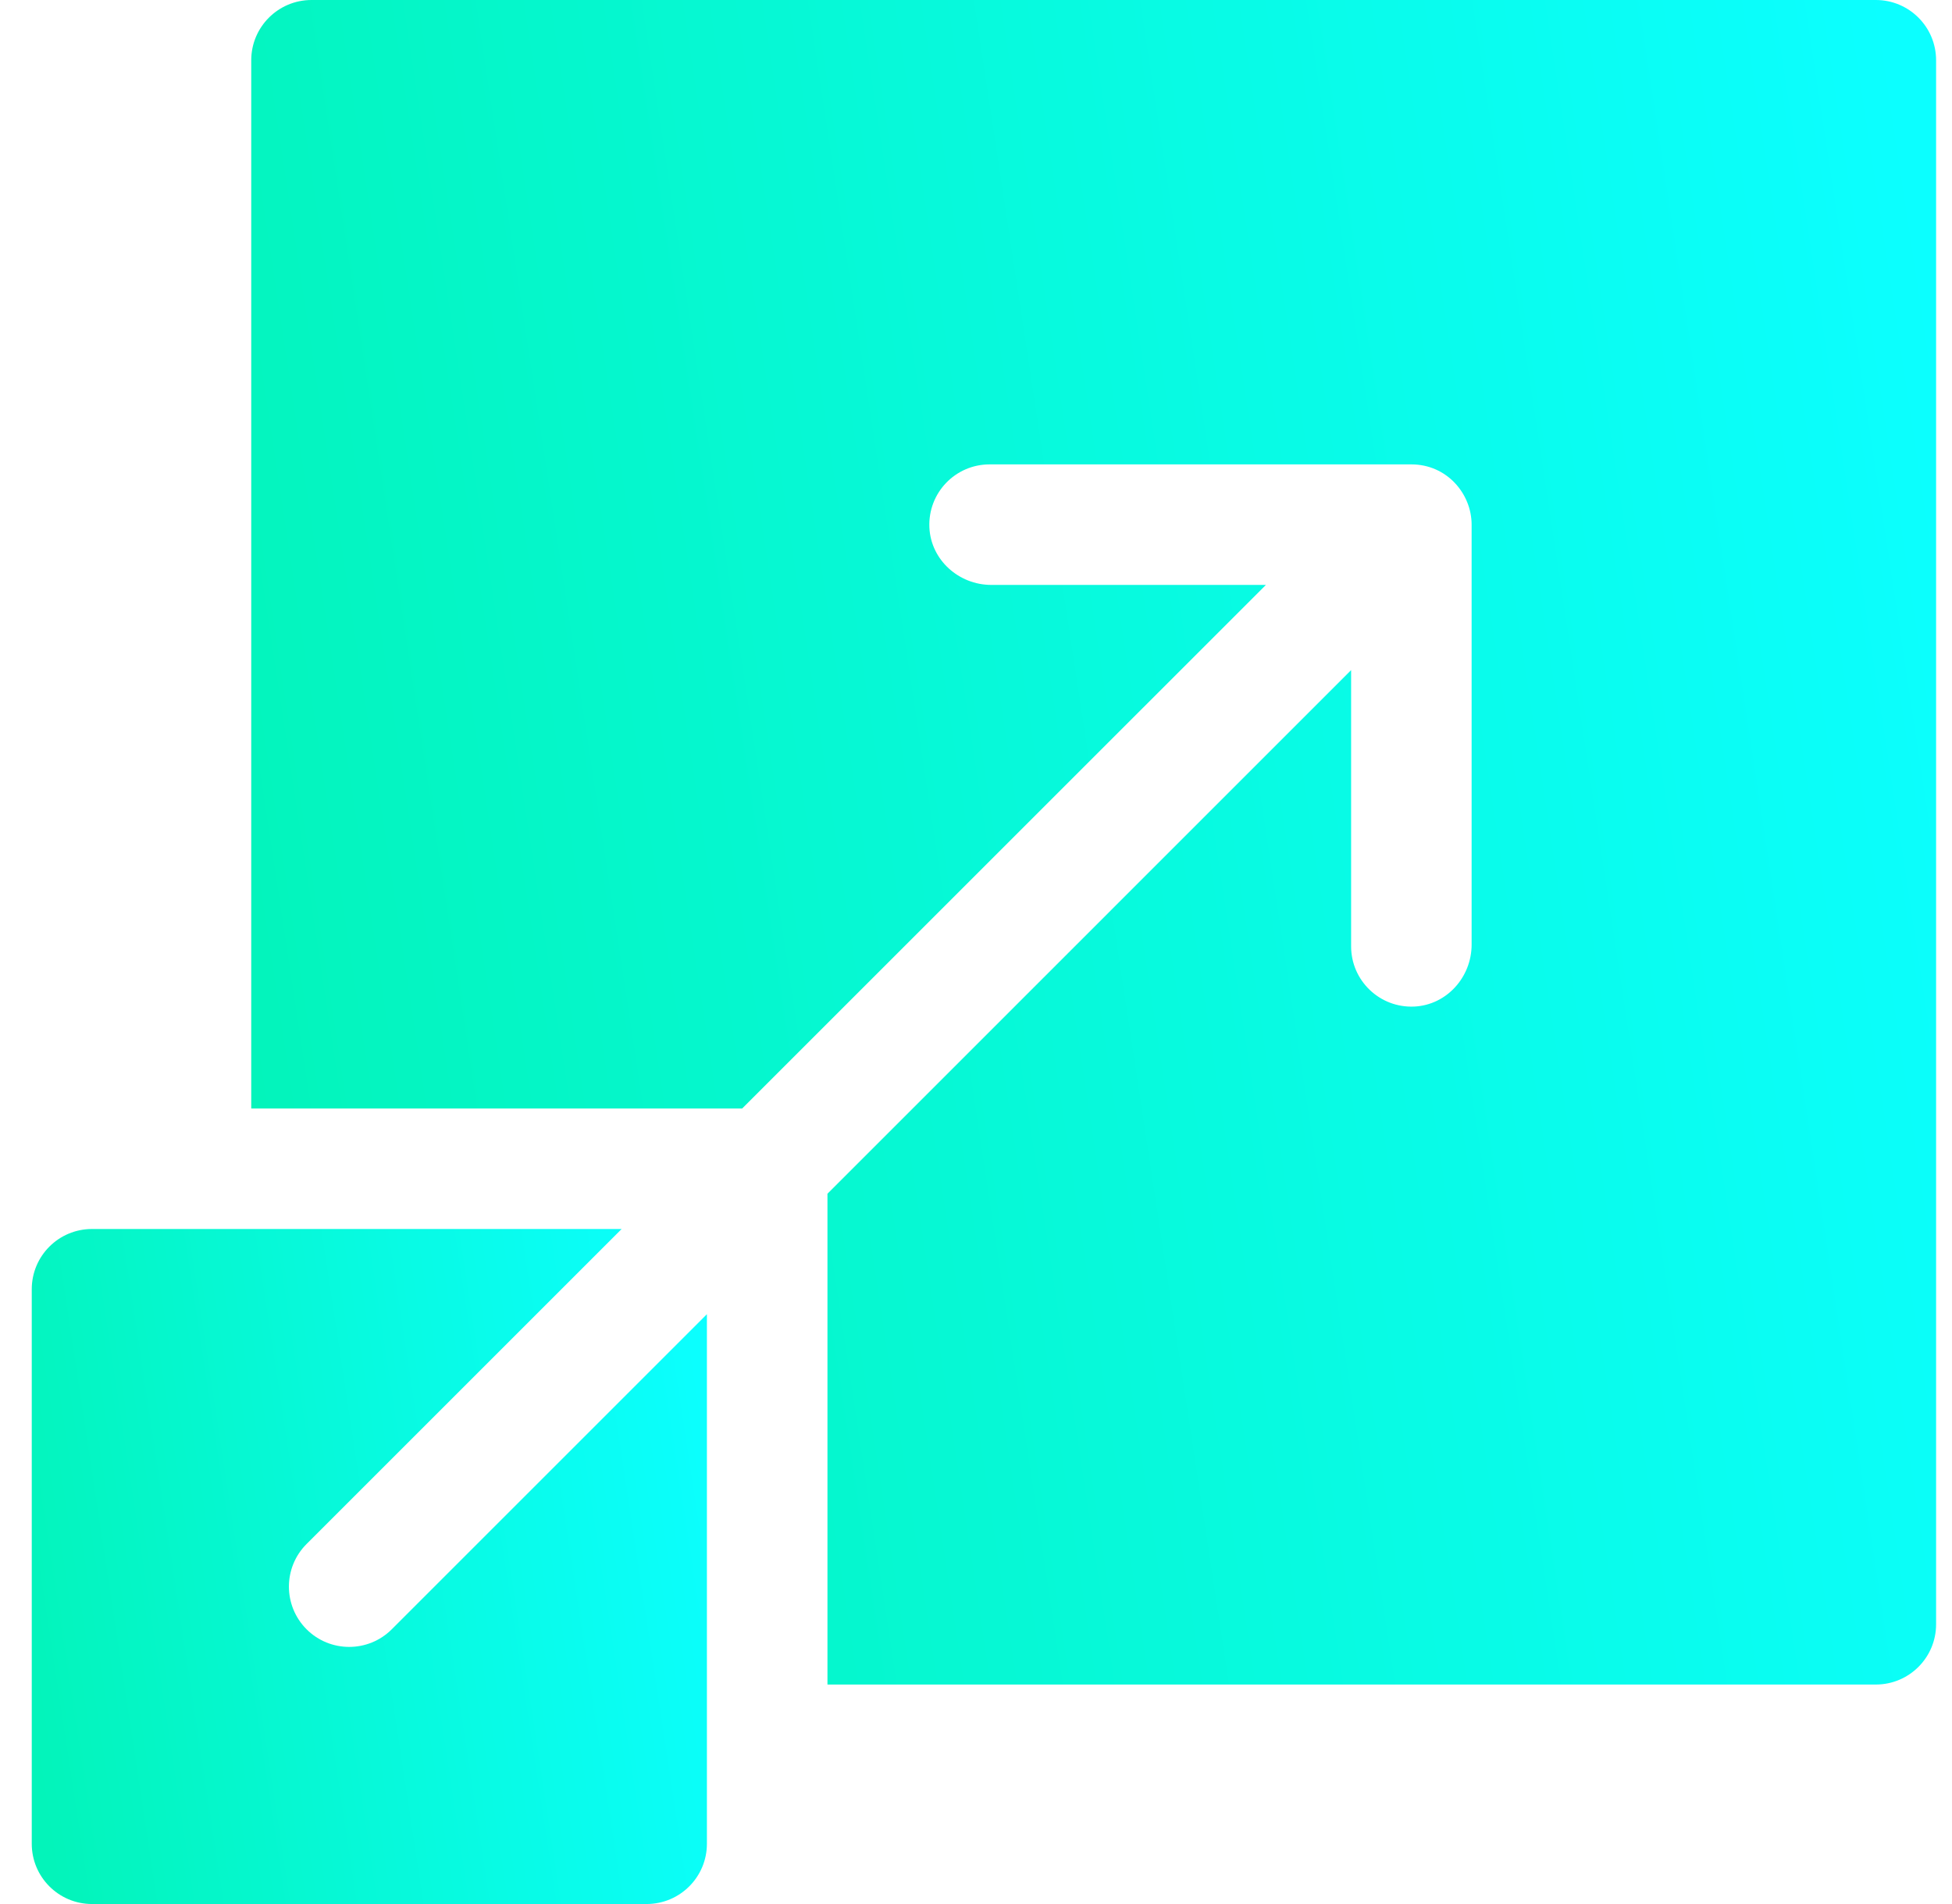
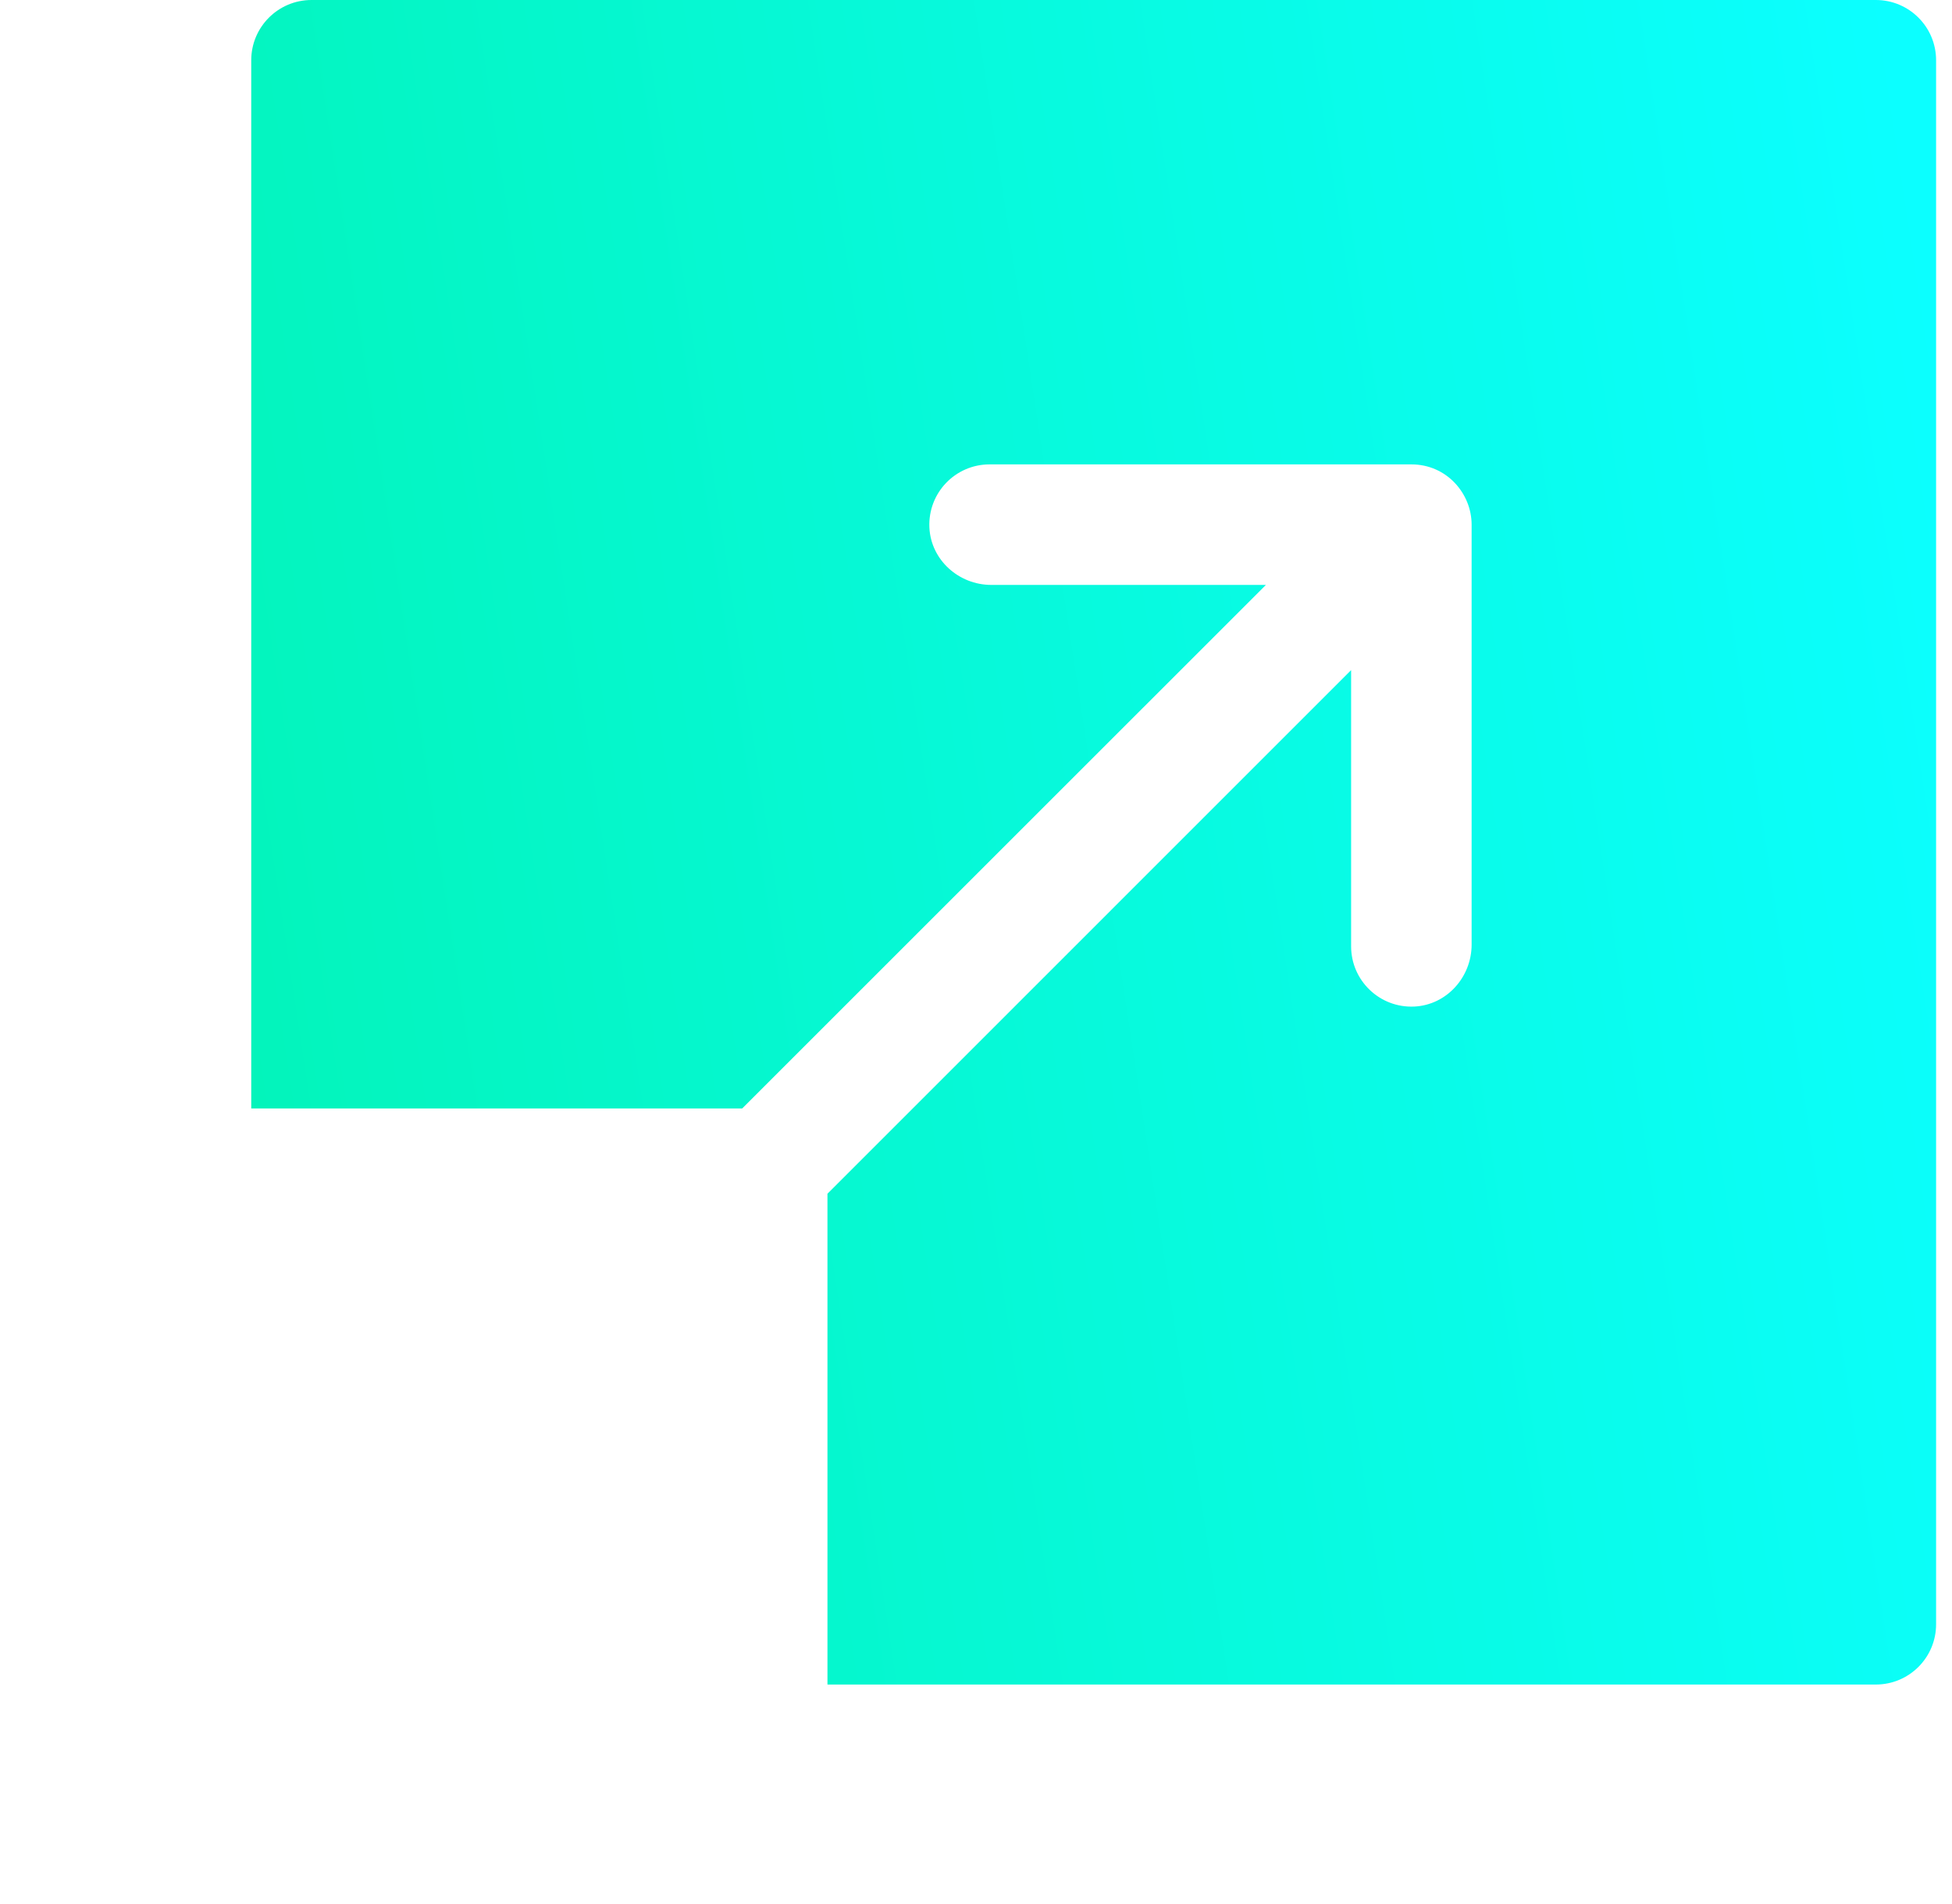
<svg xmlns="http://www.w3.org/2000/svg" width="41" height="40" viewBox="0 0 41 40" fill="none">
  <g id="scalable">
    <path id="Vector" d="M39.401 0H6.543C5.844 0 5.277 0.567 5.277 1.266V23.287H15.589C25.842 13.033 23.652 15.223 26.589 12.288H20.821C20.139 12.288 19.552 11.763 19.521 11.082C19.488 10.355 20.066 9.756 20.785 9.756H29.644C30.391 9.756 30.91 10.373 30.91 11.022V19.845C30.91 20.527 30.387 21.113 29.707 21.146C28.98 21.18 28.379 20.601 28.379 19.881V14.078C25.443 17.014 27.634 14.824 17.38 25.078V35.389H39.401C40.1 35.389 40.666 34.822 40.666 34.123V1.266C40.666 0.567 40.1 0 39.401 0Z" fill="url(#paint0_linear_4009_1128)" />
-     <path id="Vector_2" d="M6.439 34.228C5.945 33.733 5.945 32.931 6.439 32.437L13.057 25.819H1.932C1.233 25.819 0.667 26.385 0.667 27.084V38.734C0.667 39.433 1.233 40 1.932 40H13.582C14.281 40 14.848 39.433 14.848 38.734V27.609L8.229 34.228C7.736 34.722 6.933 34.722 6.439 34.228V34.228Z" fill="url(#paint1_linear_4009_1128)" />
  </g>
  <defs>
    <linearGradient id="paint0_linear_4009_1128" x1="39.986" y1="2.225" x2="2.459" y2="7.909" gradientUnits="userSpaceOnUse">
      <stop stop-color="#0BFFFF" />
      <stop offset="1" stop-color="#03F4BA" />
    </linearGradient>
    <linearGradient id="paint1_linear_4009_1128" x1="14.575" y1="26.71" x2="-0.463" y2="28.988" gradientUnits="userSpaceOnUse">
      <stop stop-color="#0BFFFF" />
      <stop offset="1" stop-color="#03F4BA" />
    </linearGradient>
  </defs>
</svg>